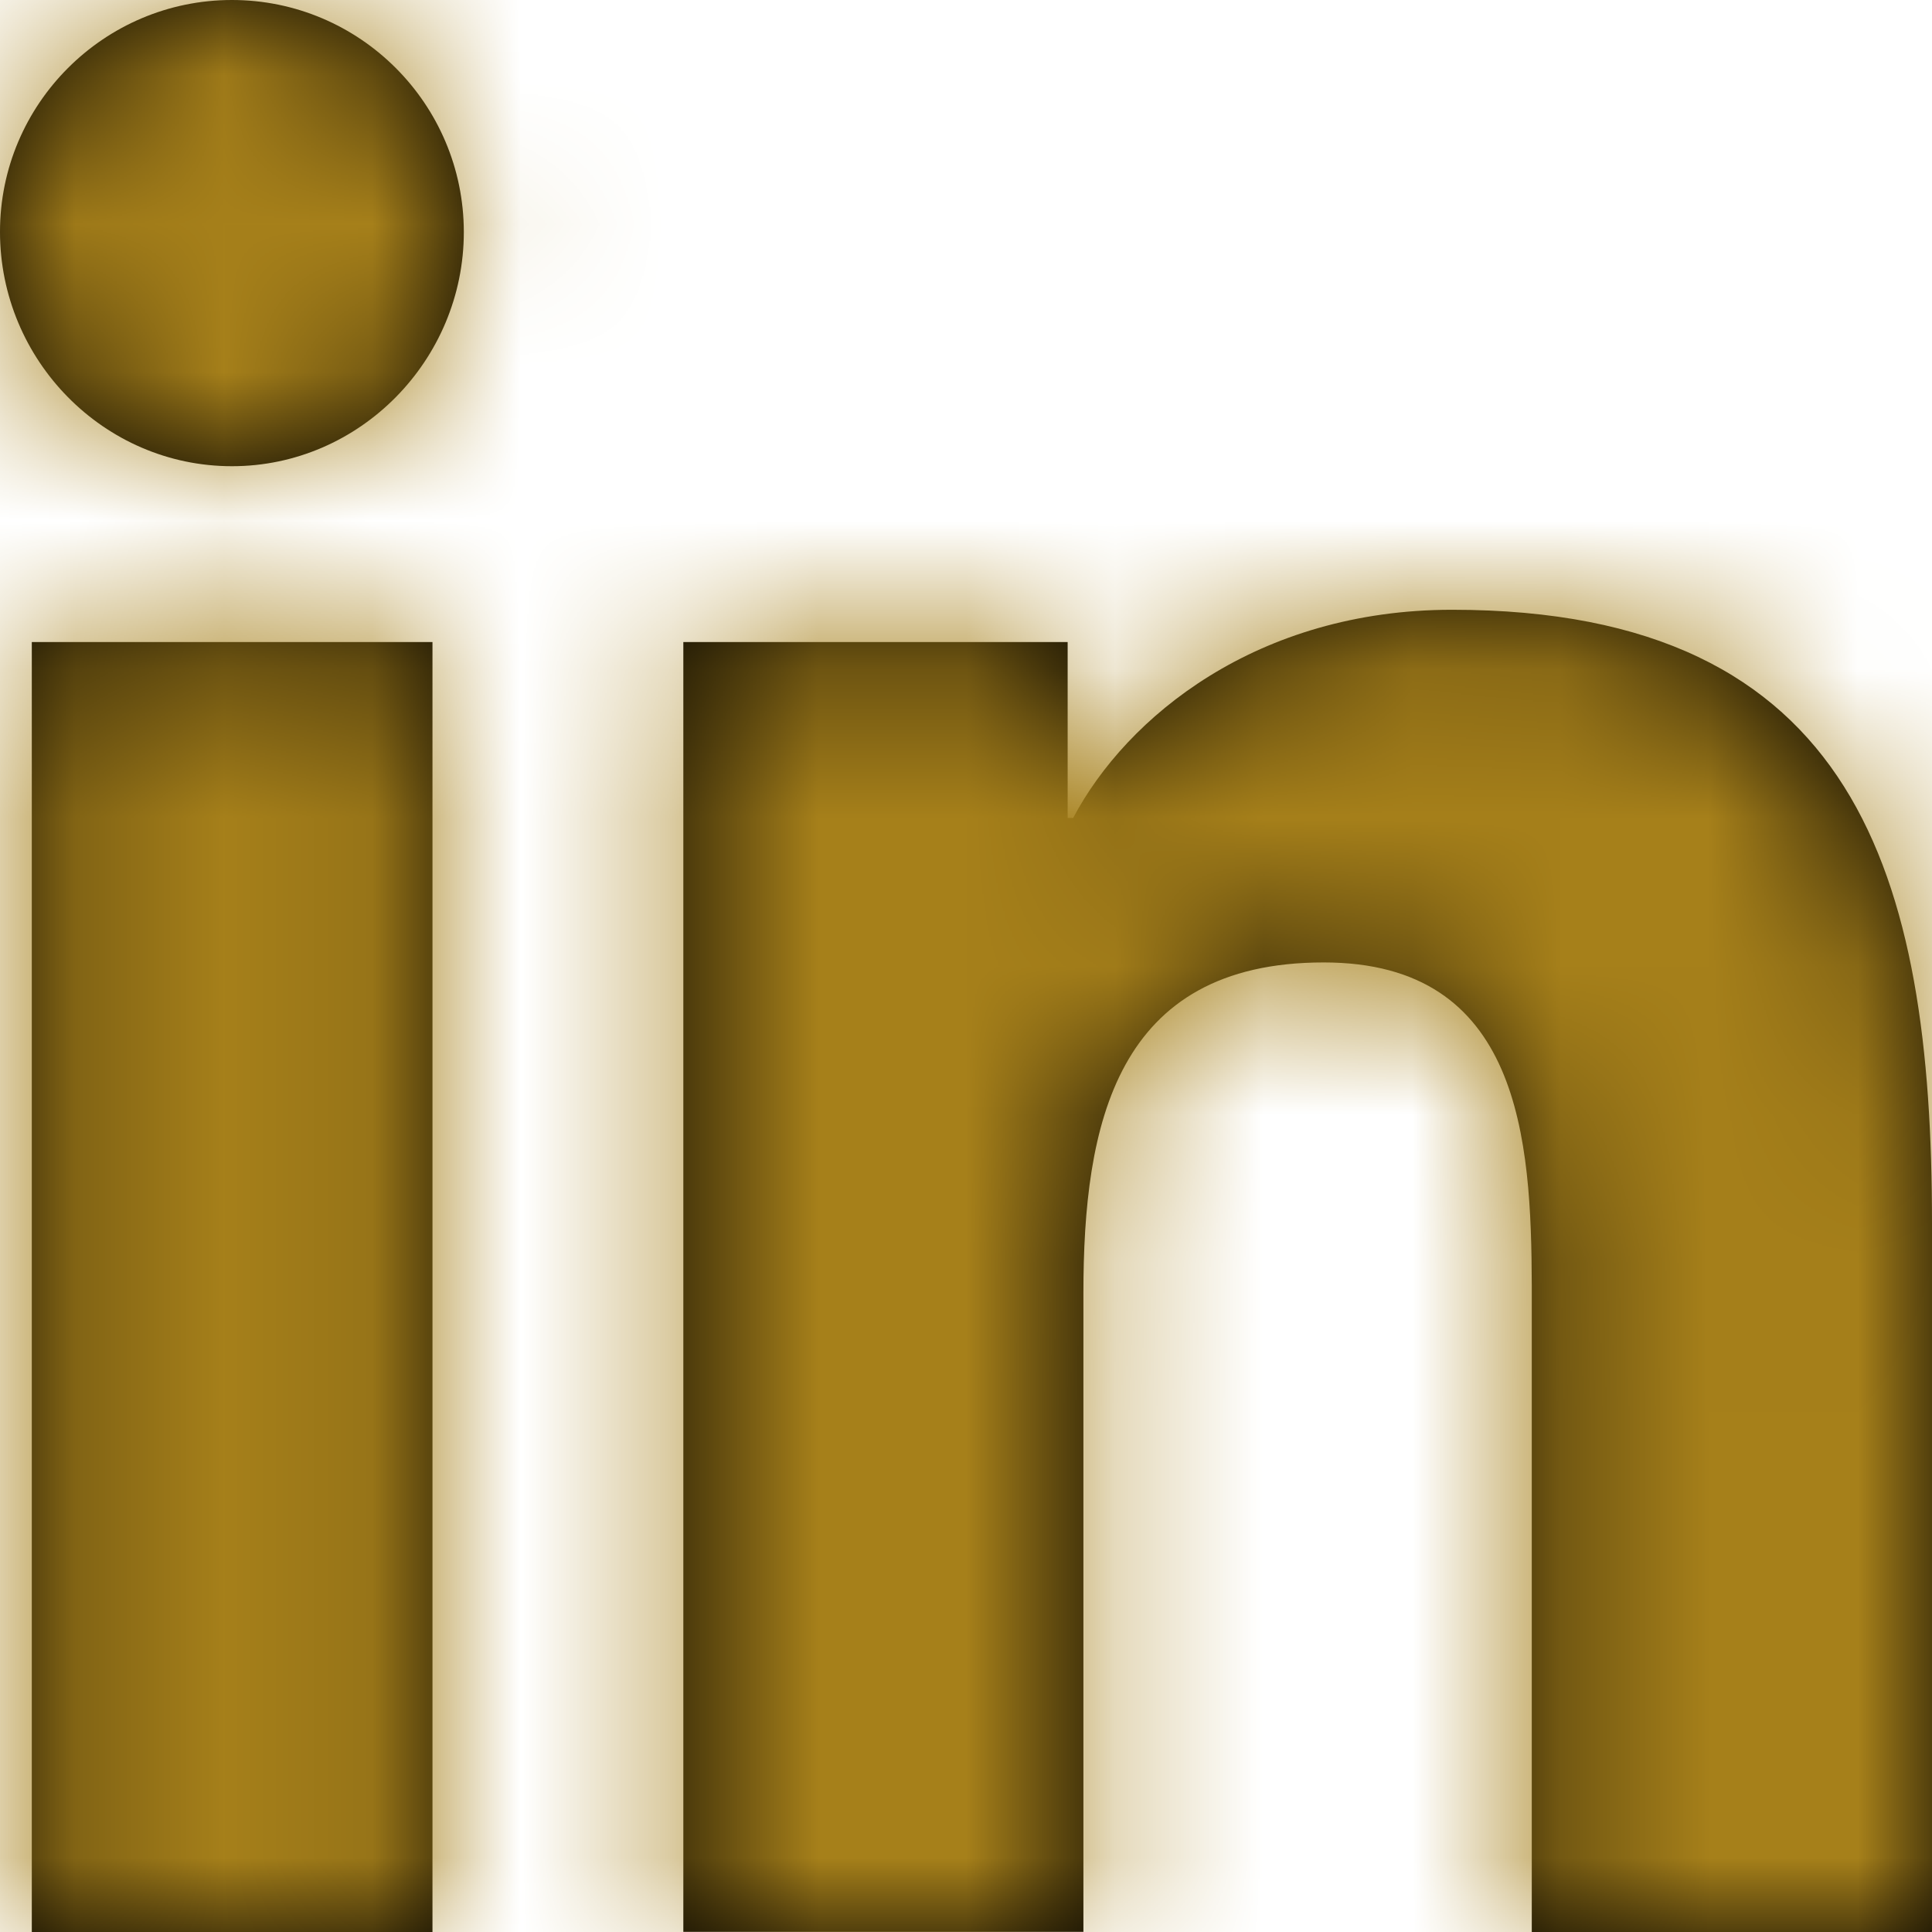
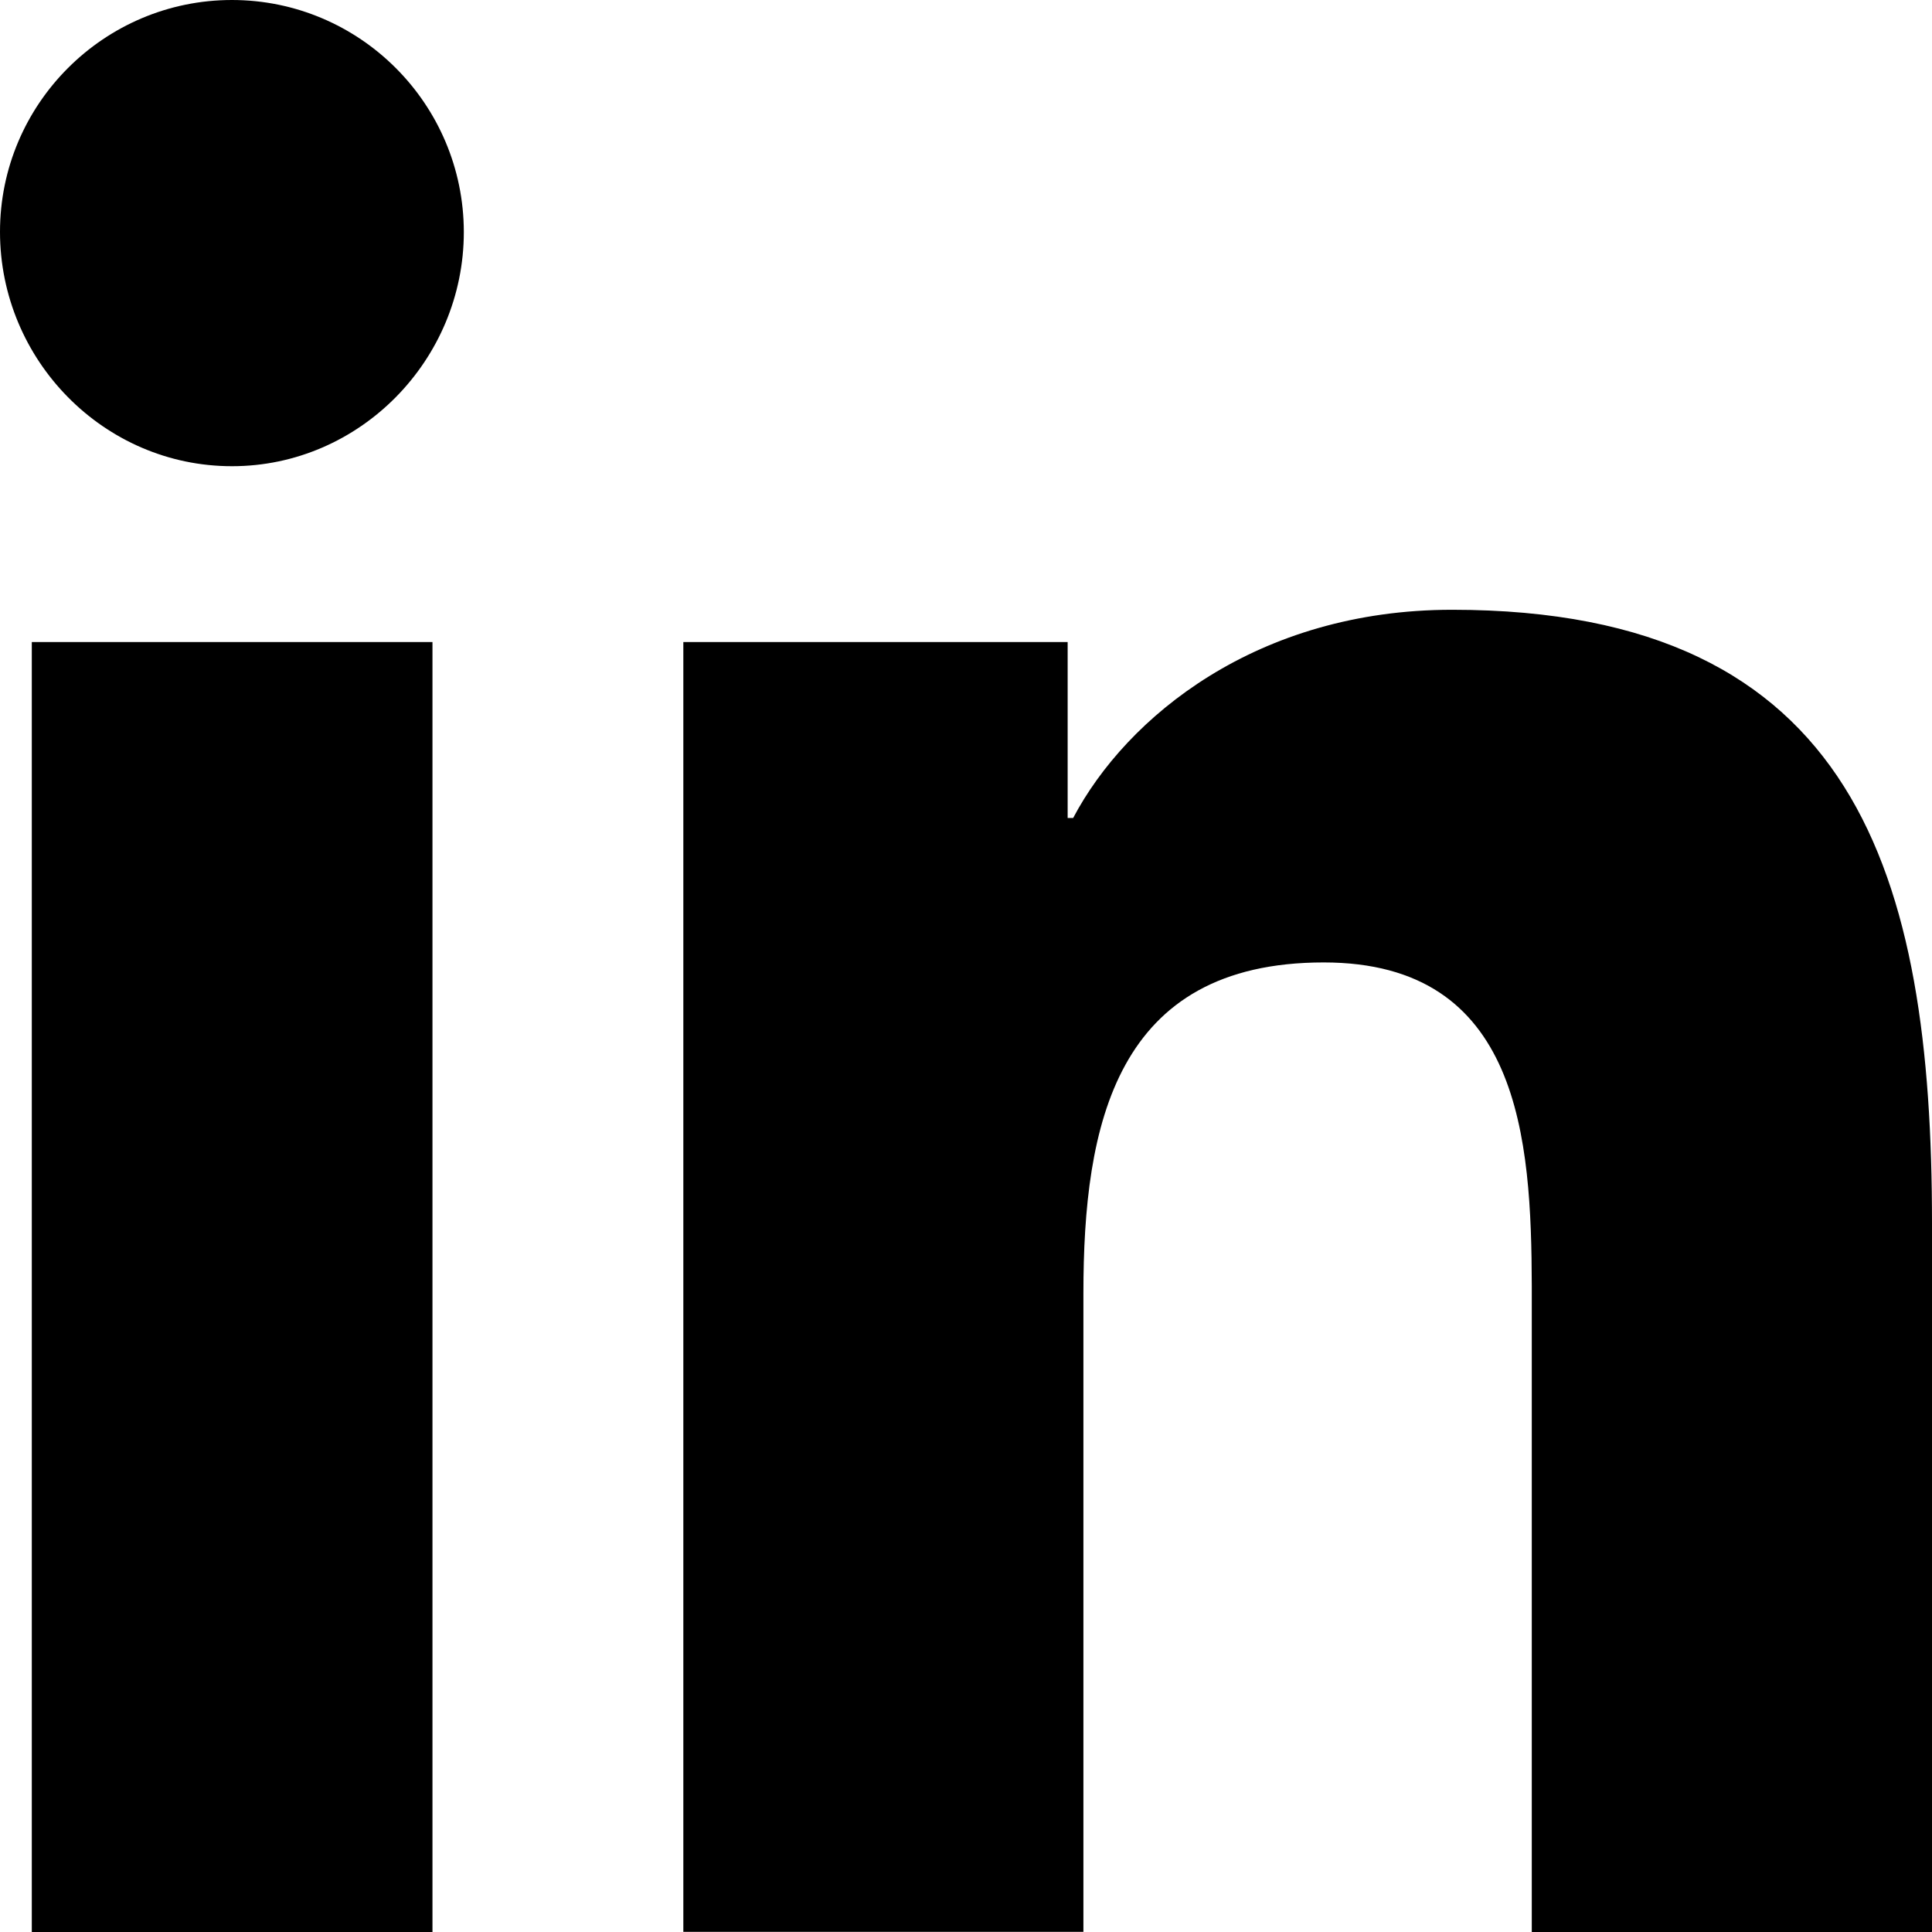
<svg xmlns="http://www.w3.org/2000/svg" xmlns:xlink="http://www.w3.org/1999/xlink" width="13" height="13" viewBox="0 0 13 13">
  <defs>
    <path id="le0nh3eesa" d="M9.771 4.103C12.498 4.103 13 5.899 13 8.232v4.767h-.003V13h-2.69V8.652c-.003-.986-.075-2.176-1.4-2.176-1.402 0-1.617 1.094-1.617 2.226v4.297H4.598V4.32h2.586v1.184h.037c.36-.682 1.24-1.401 2.55-1.401zM2.91 4.32V13H.214V4.32H2.91zM1.56 0c.861 0 1.56.7 1.561 1.561 0 .862-.7 1.576-1.56 1.576C.698 3.137 0 2.423 0 1.56 0 .7.7 0 1.561 0z" />
  </defs>
  <g fill="none" fill-rule="evenodd">
    <g>
      <g>
        <g>
          <g transform="translate(-659 -841) translate(659 837) translate(0 4)">
            <mask id="y95t0ii53b" fill="#fff">
              <use xlink:href="#le0nh3eesa" />
            </mask>
            <use fill="#000" fill-rule="nonzero" xlink:href="#le0nh3eesa" />
            <g fill="#A6801A" mask="url(#y95t0ii53b)">
-               <path d="M0 0H13V13H0z" />
-             </g>
+               </g>
          </g>
        </g>
      </g>
    </g>
  </g>
</svg>